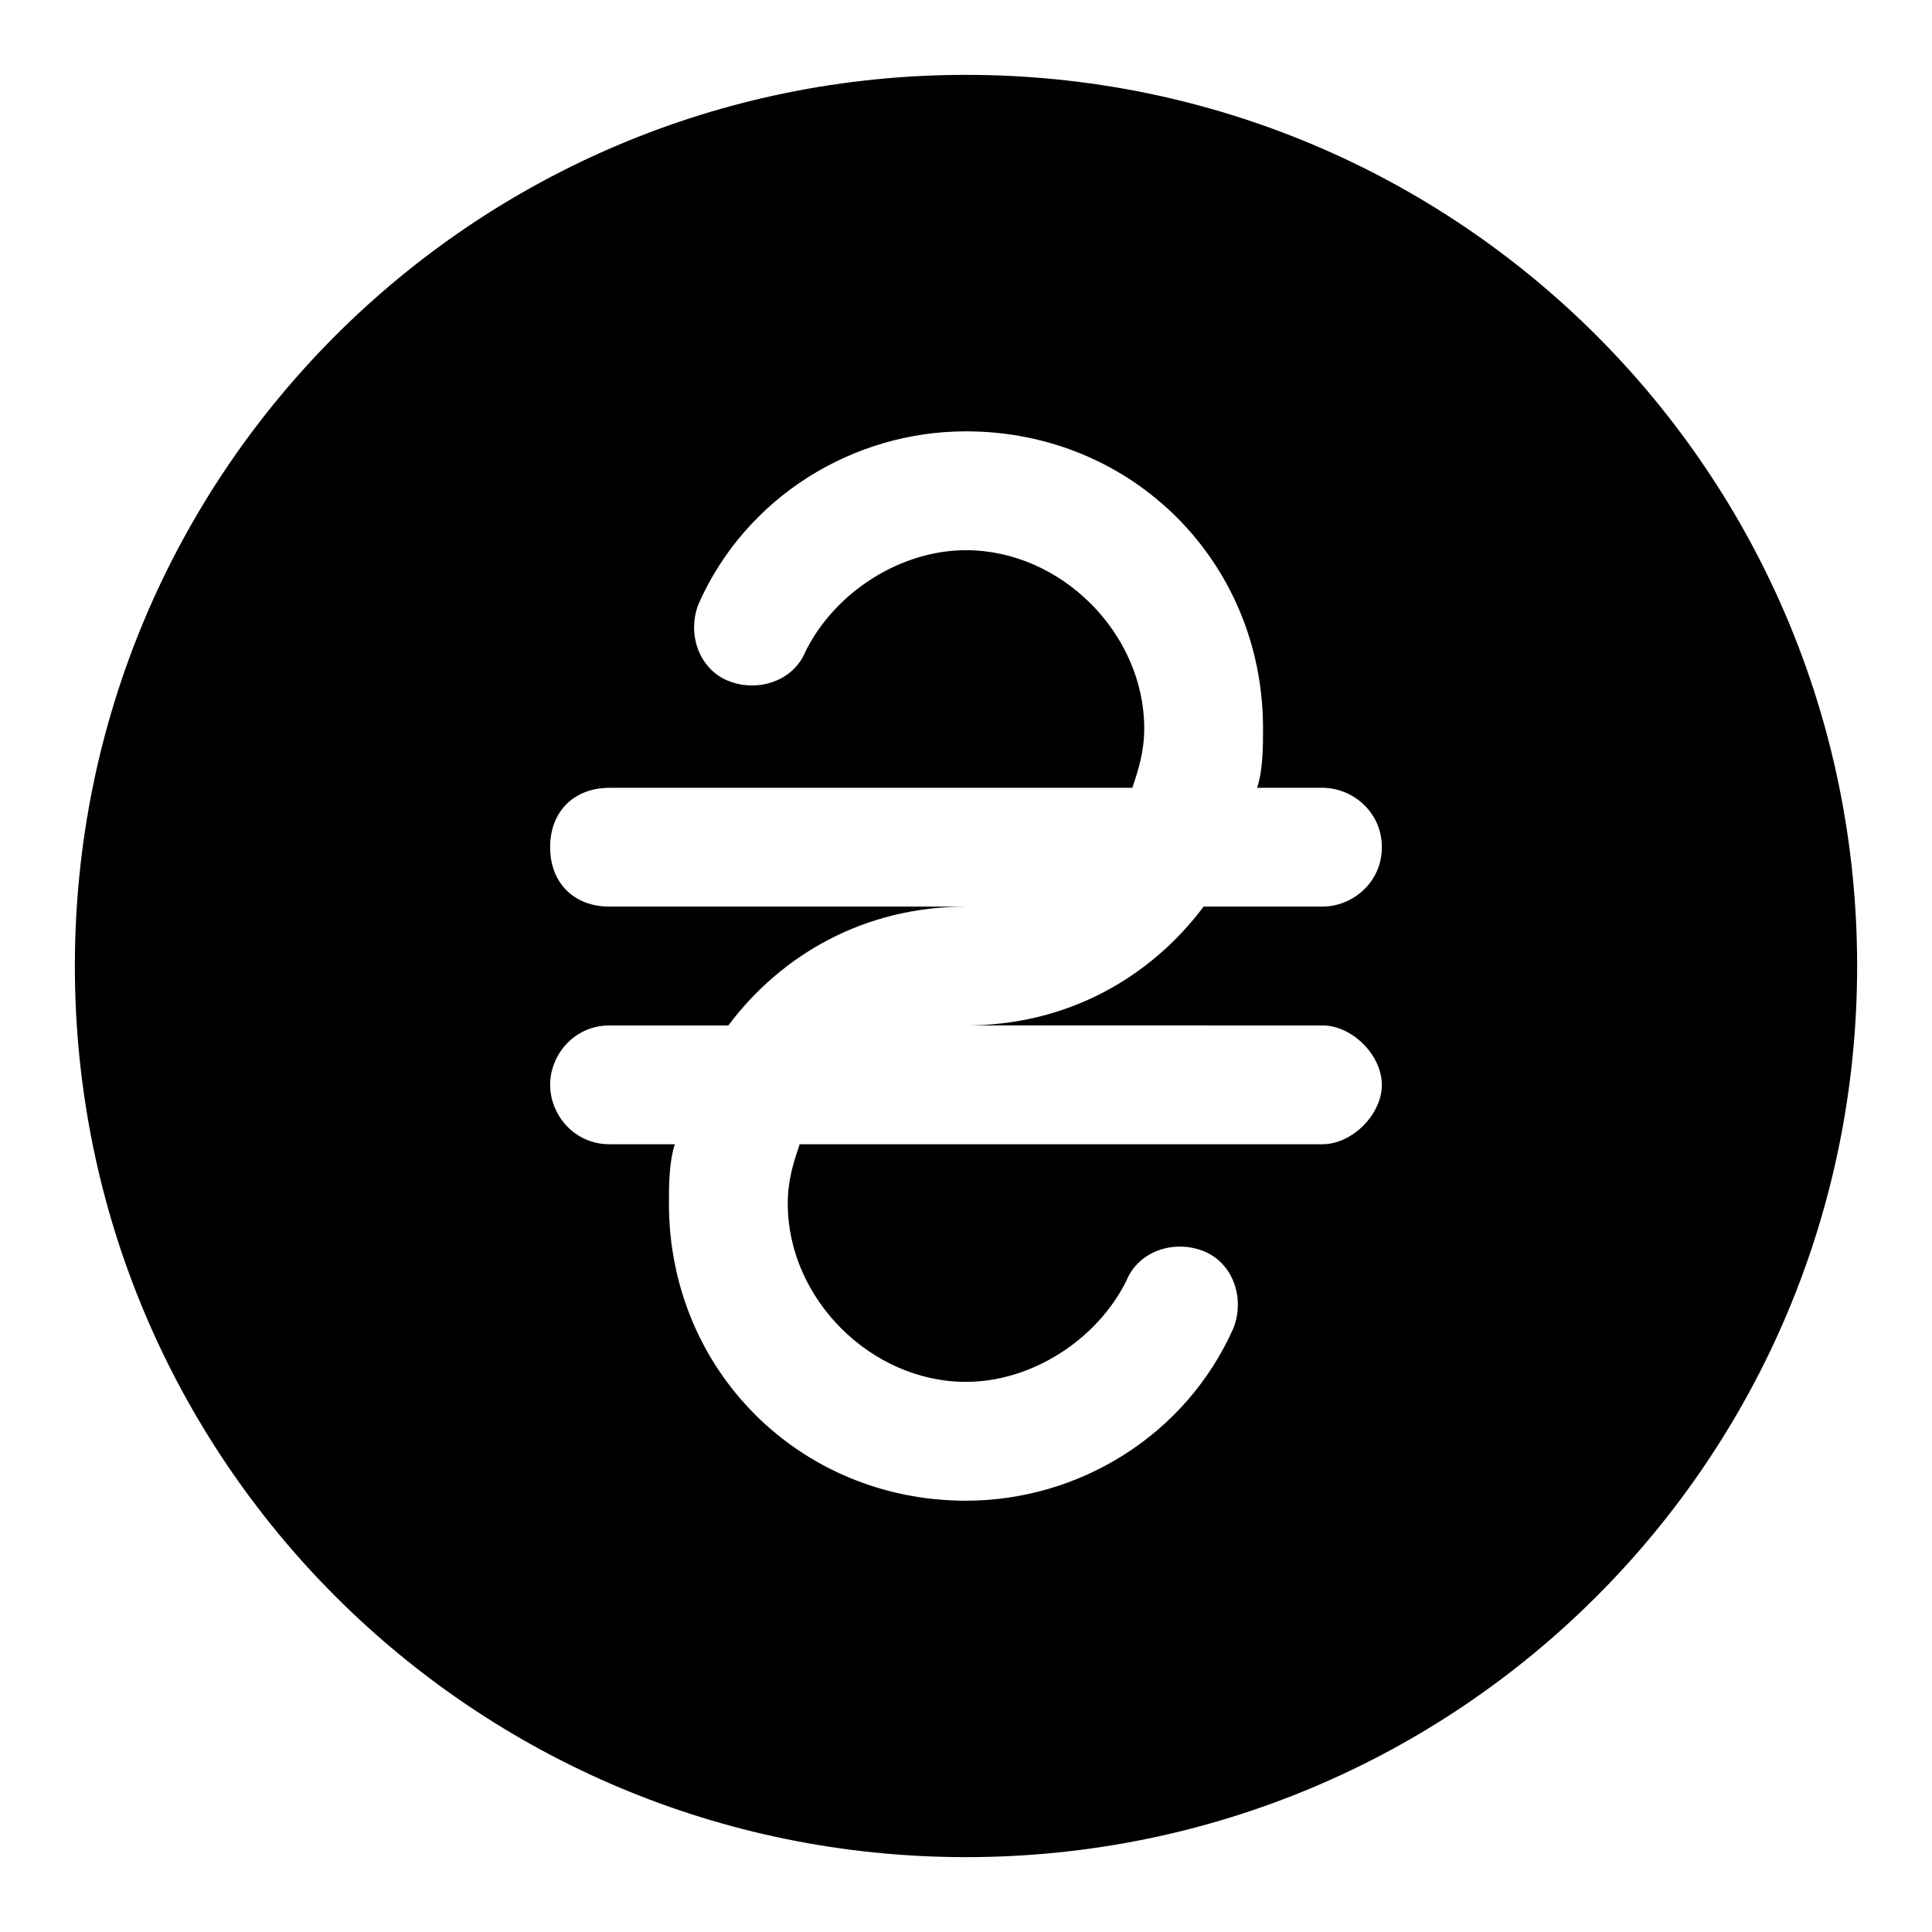
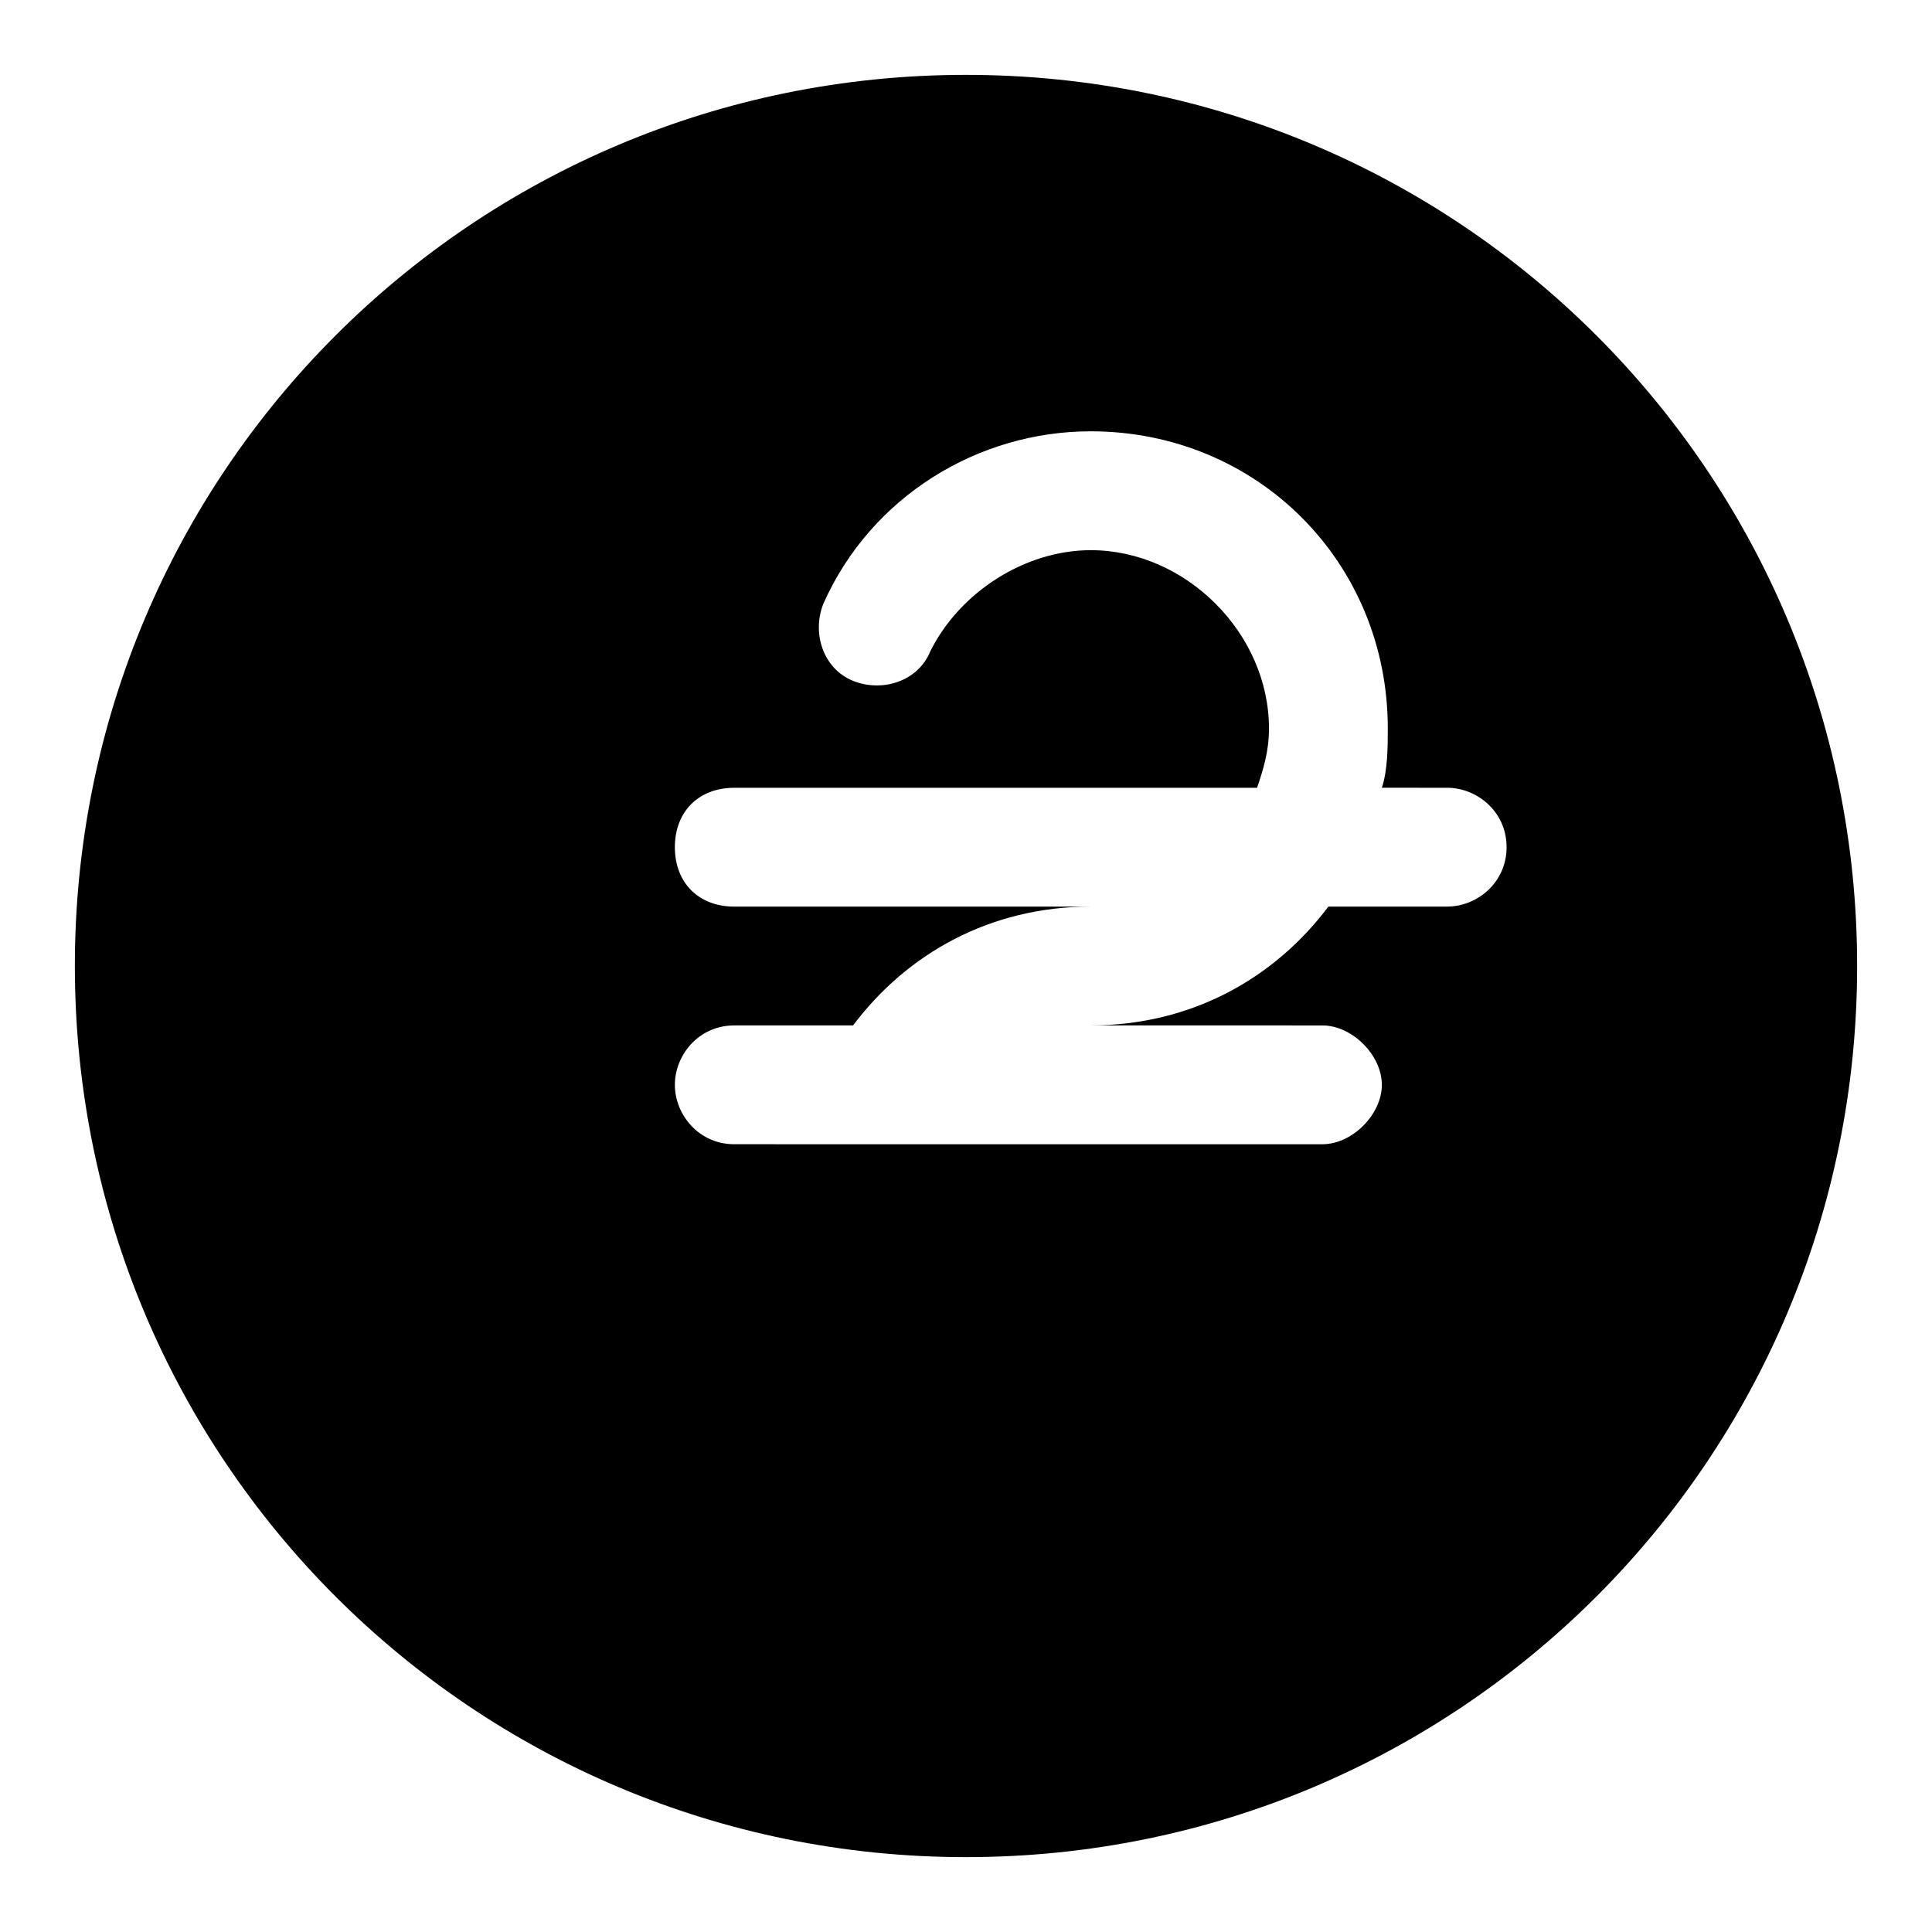
<svg xmlns="http://www.w3.org/2000/svg" fill="#000000" width="800px" height="800px" version="1.1" viewBox="144 144 512 512">
-   <path d="m400 163.84c-130.68 0-236.16 105.49-236.16 236.16s105.48 236.16 236.16 236.16c130.68 0 236.16-105.48 236.16-236.16 0.004-130.68-105.48-236.16-236.16-236.16zm94.461 251.91c7.871 0 15.742 7.871 15.742 15.742s-7.871 15.742-15.742 15.742h-138.55c-1.574 4.723-3.148 9.445-3.148 15.742 0 25.191 22.043 47.23 47.23 47.23 17.32 0 34.637-11.02 42.508-26.766 3.148-7.871 12.594-11.02 20.469-7.871 7.871 3.148 11.02 12.594 7.871 20.469-12.594 28.344-40.93 45.664-70.844 45.664-44.082 0-78.719-34.637-78.719-78.719 0-4.723 0-11.02 1.574-15.742l-17.32-0.004c-9.445 0-15.742-7.871-15.742-15.742 0-7.871 6.297-15.742 15.742-15.742h31.488c14.168-18.895 36.211-31.488 62.977-31.488h-94.465c-9.445 0-15.742-6.297-15.742-15.742s6.297-15.742 15.742-15.742h138.55c1.574-4.723 3.148-9.445 3.148-15.742 0-25.191-22.043-47.23-47.23-47.23-17.32 0-34.637 11.02-42.508 26.766-3.148 7.871-12.594 11.02-20.469 7.871-7.871-3.148-11.02-12.594-7.871-20.469 12.594-28.348 40.934-45.668 70.848-45.668 44.082 0 78.719 34.637 78.719 78.719 0 4.723 0 11.02-1.574 15.742l17.316 0.004c7.871 0 15.742 6.297 15.742 15.742 0 9.445-7.871 15.742-15.742 15.742h-31.488c-14.168 18.895-36.211 31.488-62.977 31.488z" />
+   <path d="m400 163.84c-130.68 0-236.16 105.49-236.16 236.16s105.48 236.16 236.16 236.16c130.68 0 236.16-105.48 236.16-236.16 0.004-130.68-105.48-236.16-236.16-236.16zm94.461 251.91c7.871 0 15.742 7.871 15.742 15.742s-7.871 15.742-15.742 15.742h-138.55l-17.32-0.004c-9.445 0-15.742-7.871-15.742-15.742 0-7.871 6.297-15.742 15.742-15.742h31.488c14.168-18.895 36.211-31.488 62.977-31.488h-94.465c-9.445 0-15.742-6.297-15.742-15.742s6.297-15.742 15.742-15.742h138.55c1.574-4.723 3.148-9.445 3.148-15.742 0-25.191-22.043-47.23-47.23-47.23-17.32 0-34.637 11.02-42.508 26.766-3.148 7.871-12.594 11.02-20.469 7.871-7.871-3.148-11.02-12.594-7.871-20.469 12.594-28.348 40.934-45.668 70.848-45.668 44.082 0 78.719 34.637 78.719 78.719 0 4.723 0 11.02-1.574 15.742l17.316 0.004c7.871 0 15.742 6.297 15.742 15.742 0 9.445-7.871 15.742-15.742 15.742h-31.488c-14.168 18.895-36.211 31.488-62.977 31.488z" />
</svg>